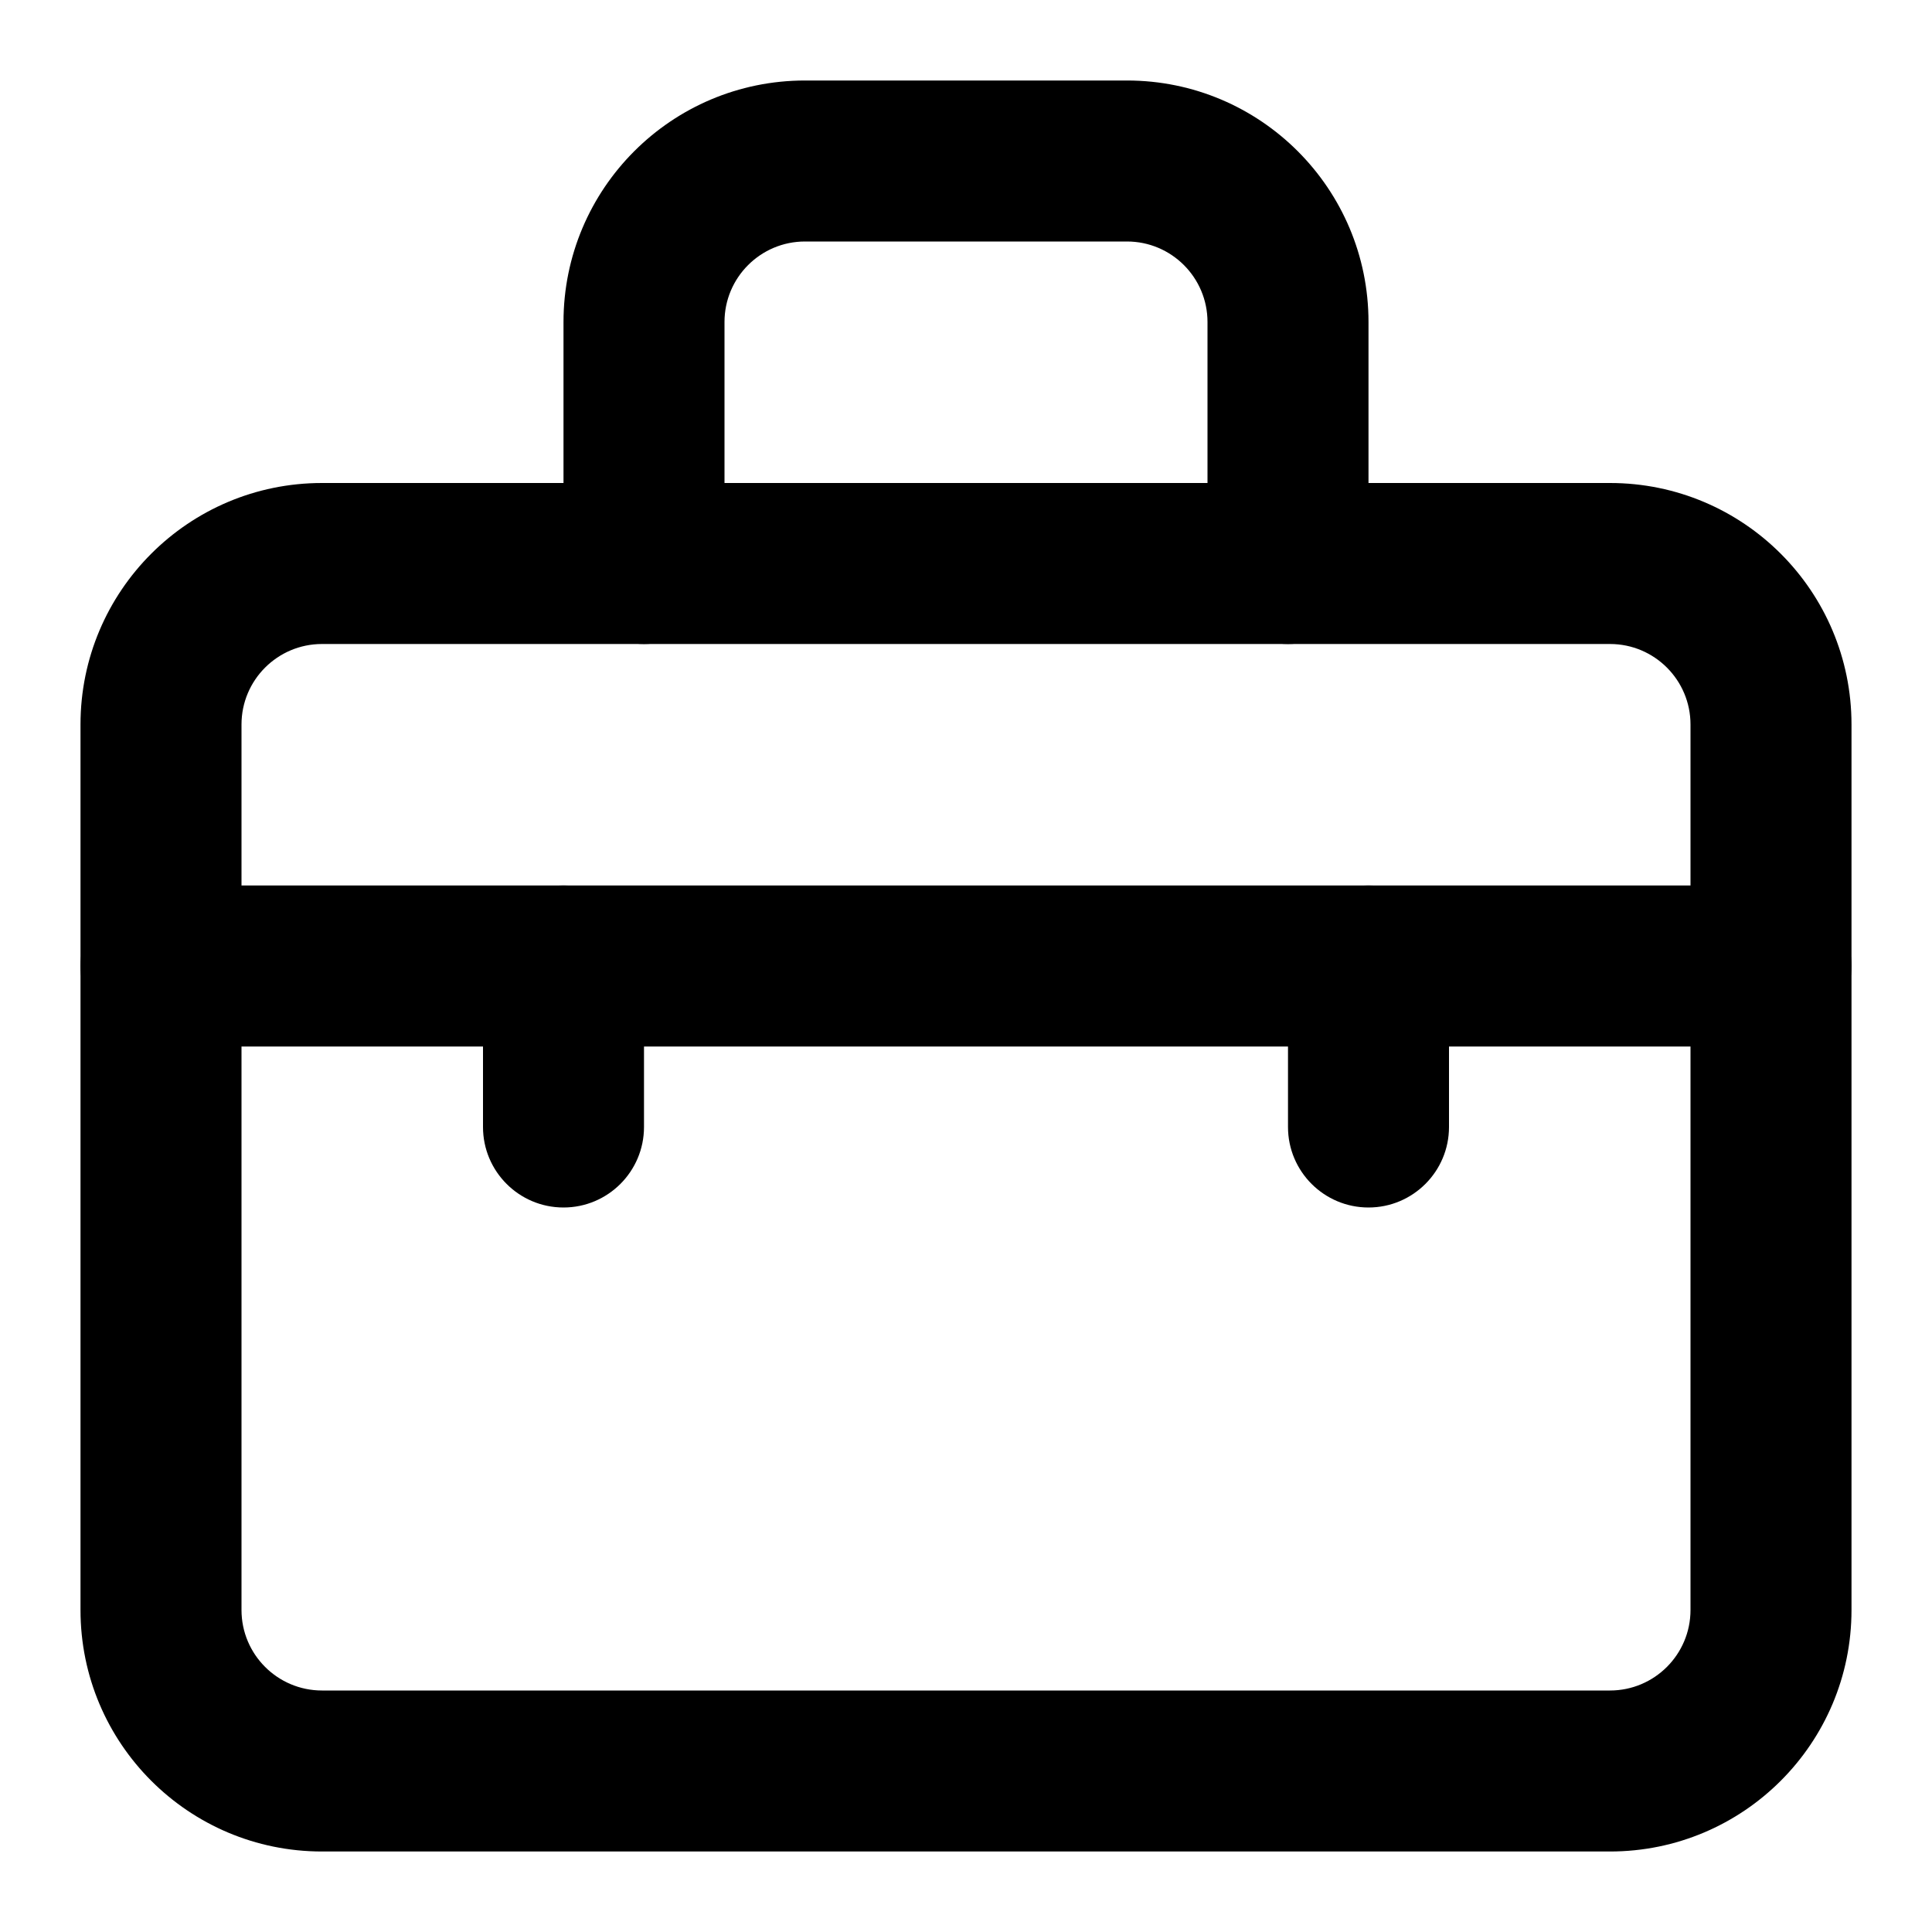
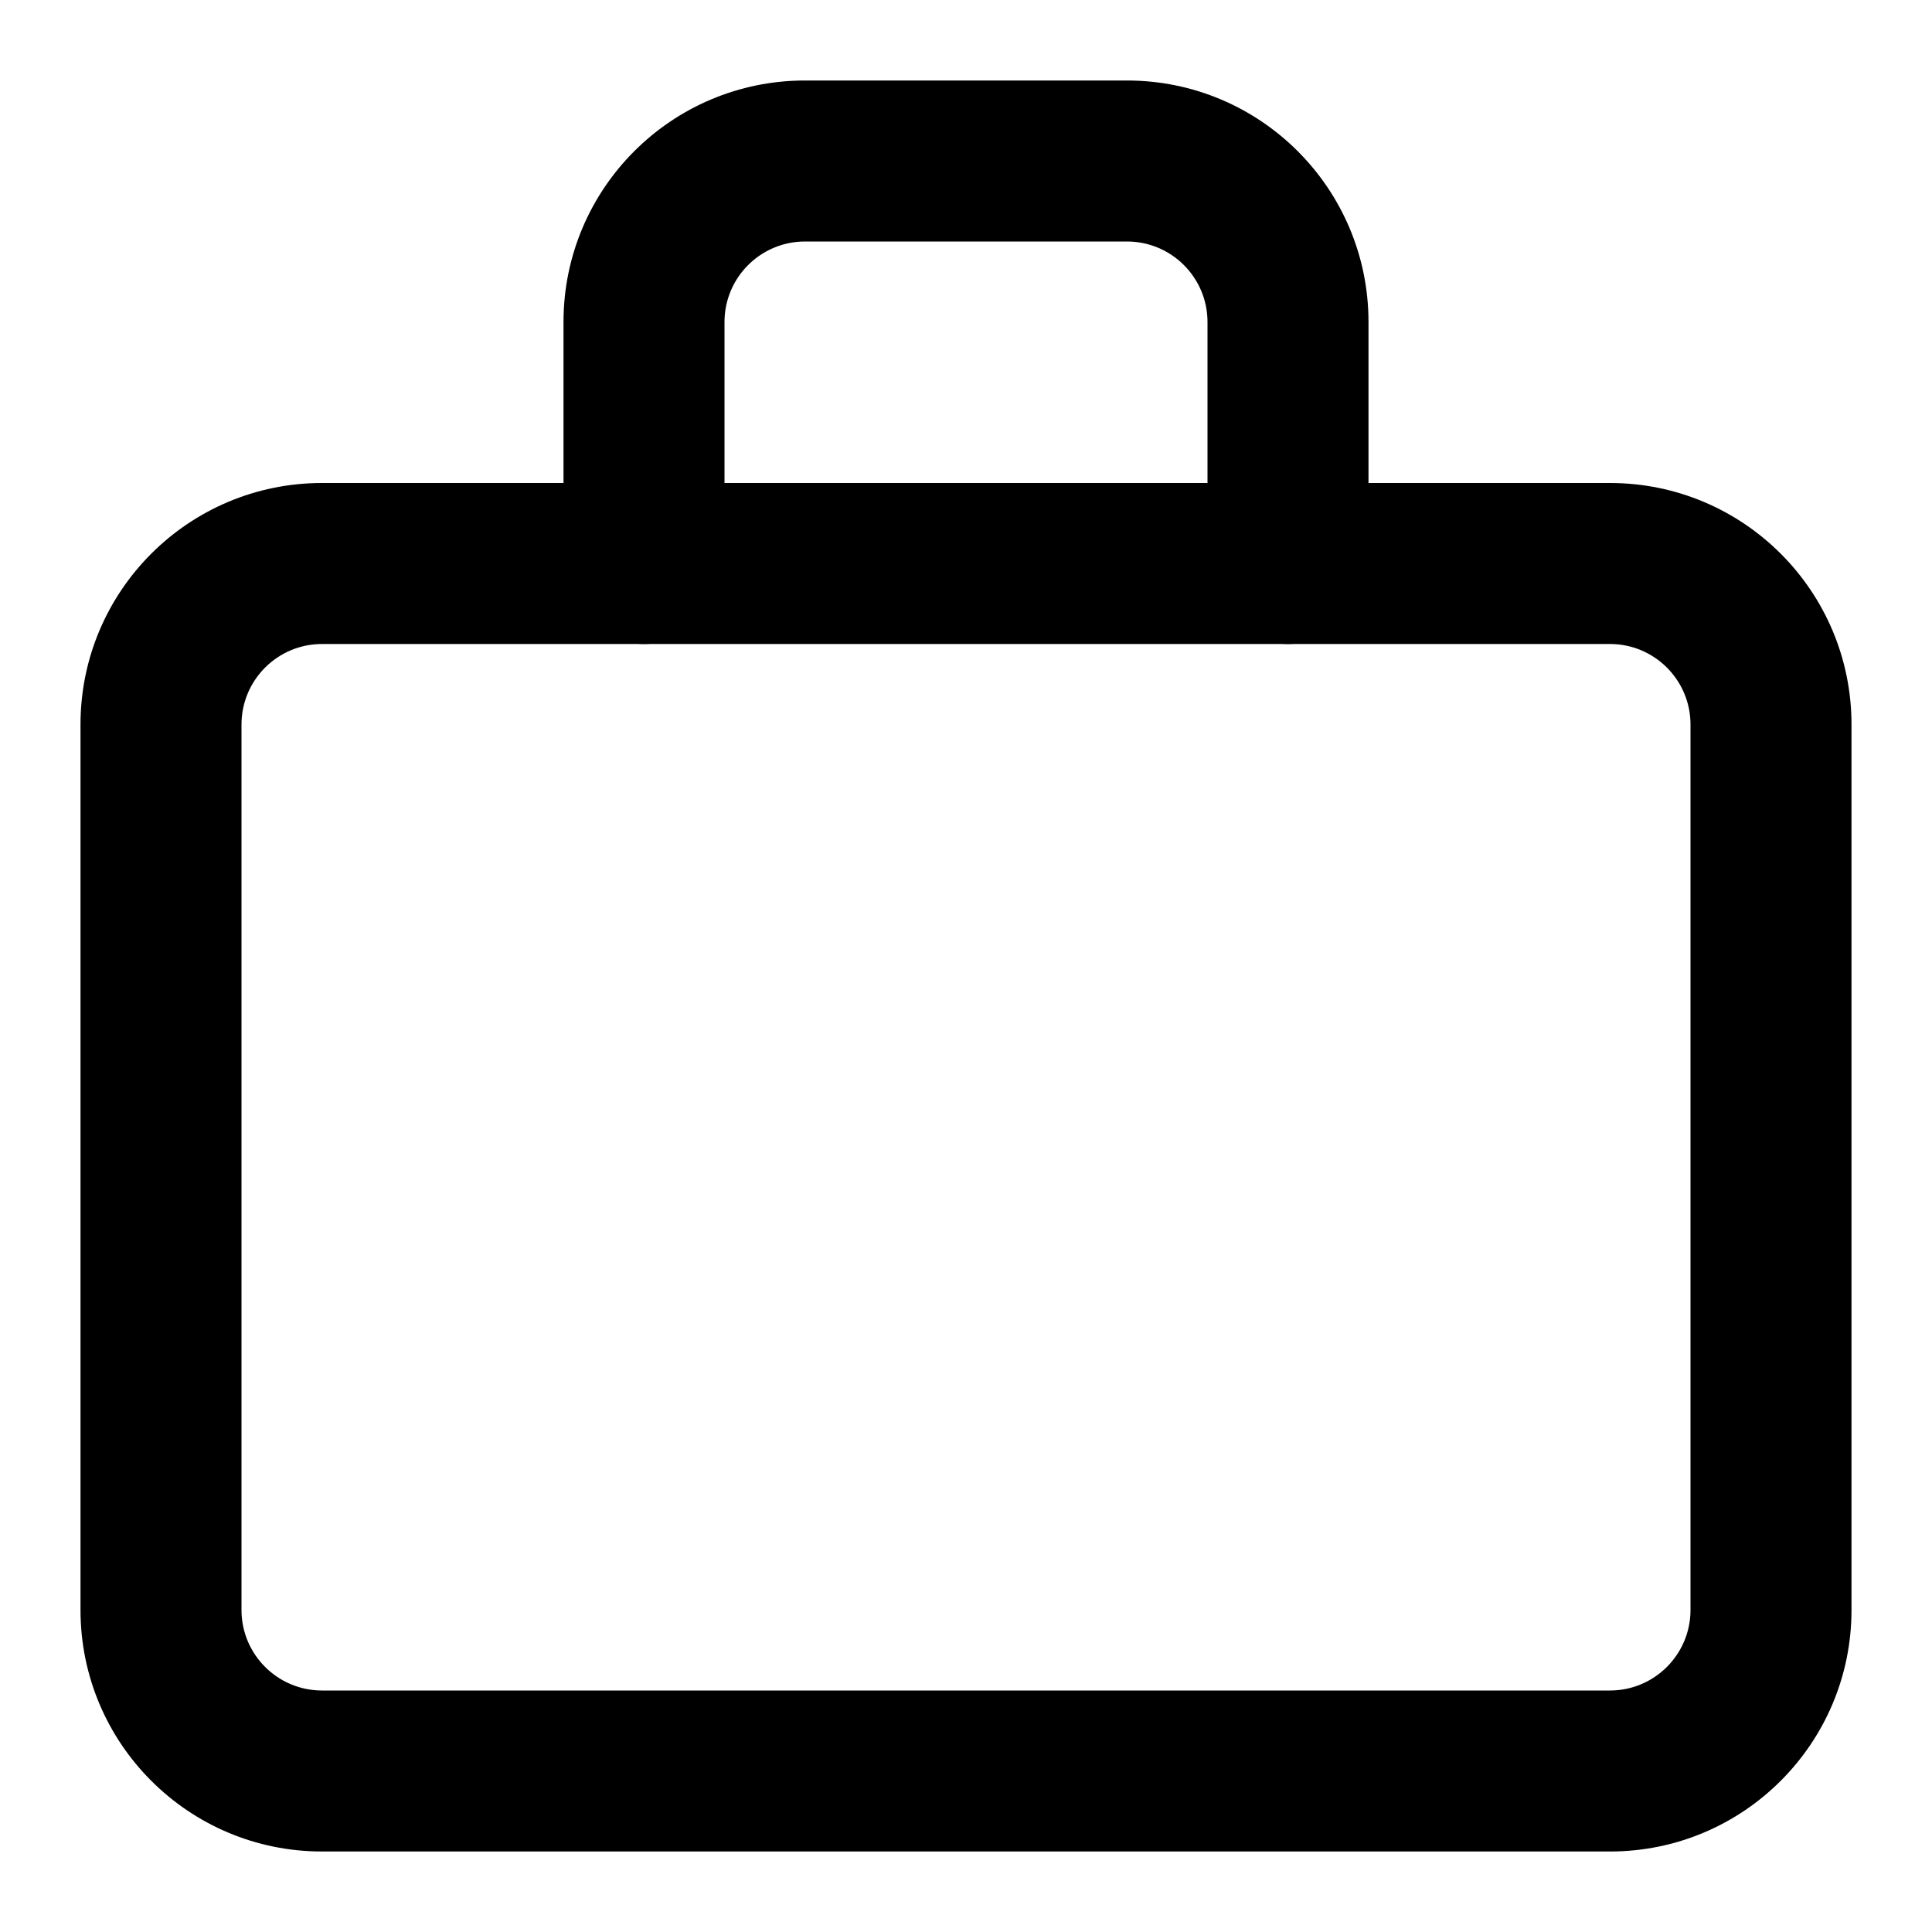
<svg xmlns="http://www.w3.org/2000/svg" width="24" height="24" viewBox="0 0 24 24" fill="none">
  <path fill-rule="evenodd" clip-rule="evenodd" d="M4 8C3.448 8 3 8.448 3 9V20C3 20.552 3.448 21 4 21H20C20.552 21 21 20.552 21 20V9C21 8.448 20.552 8 20 8H4ZM1 9C1 7.343 2.343 6 4 6H20C21.657 6 23 7.343 23 9V20C23 21.657 21.657 23 20 23H4C2.343 23 1 21.657 1 20V9Z" fill="black" />
  <path fill-rule="evenodd" clip-rule="evenodd" d="M7 4C7 2.343 8.343 1 10 1H14C15.657 1 17 2.343 17 4V7C17 7.552 16.552 8 16 8C15.448 8 15 7.552 15 7V4C15 3.448 14.552 3 14 3H10C9.448 3 9 3.448 9 4V7C9 7.552 8.552 8 8 8C7.448 8 7 7.552 7 7V4Z" fill="black" />
-   <path fill-rule="evenodd" clip-rule="evenodd" d="M1 12C1 11.448 1.448 11 2 11H22C22.552 11 23 11.448 23 12C23 12.552 22.552 13 22 13H2C1.448 13 1 12.552 1 12Z" fill="black" />
-   <path fill-rule="evenodd" clip-rule="evenodd" d="M7 11C7.552 11 8 11.448 8 12V14C8 14.552 7.552 15 7 15C6.448 15 6 14.552 6 14V12C6 11.448 6.448 11 7 11Z" fill="black" />
-   <path fill-rule="evenodd" clip-rule="evenodd" d="M17 11C17.552 11 18 11.448 18 12V14C18 14.552 17.552 15 17 15C16.448 15 16 14.552 16 14V12C16 11.448 16.448 11 17 11Z" fill="black" />
</svg>